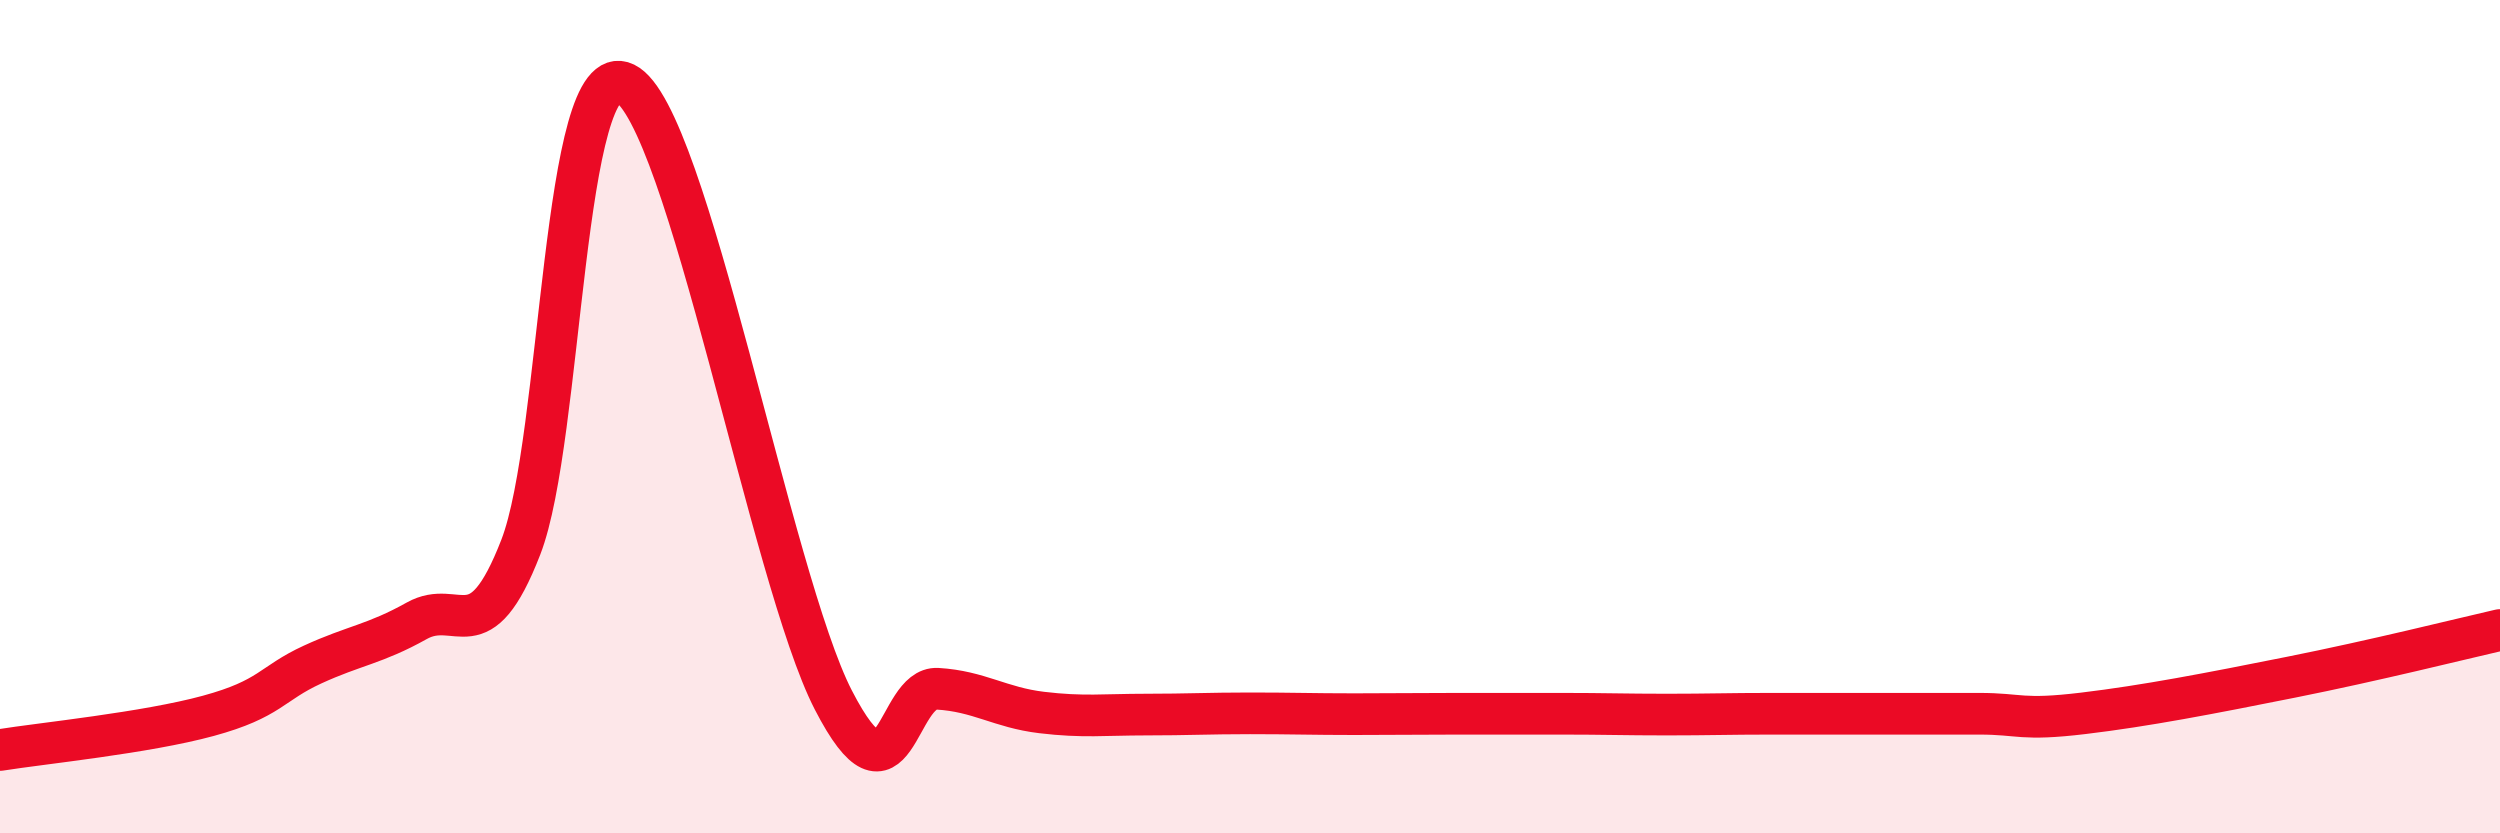
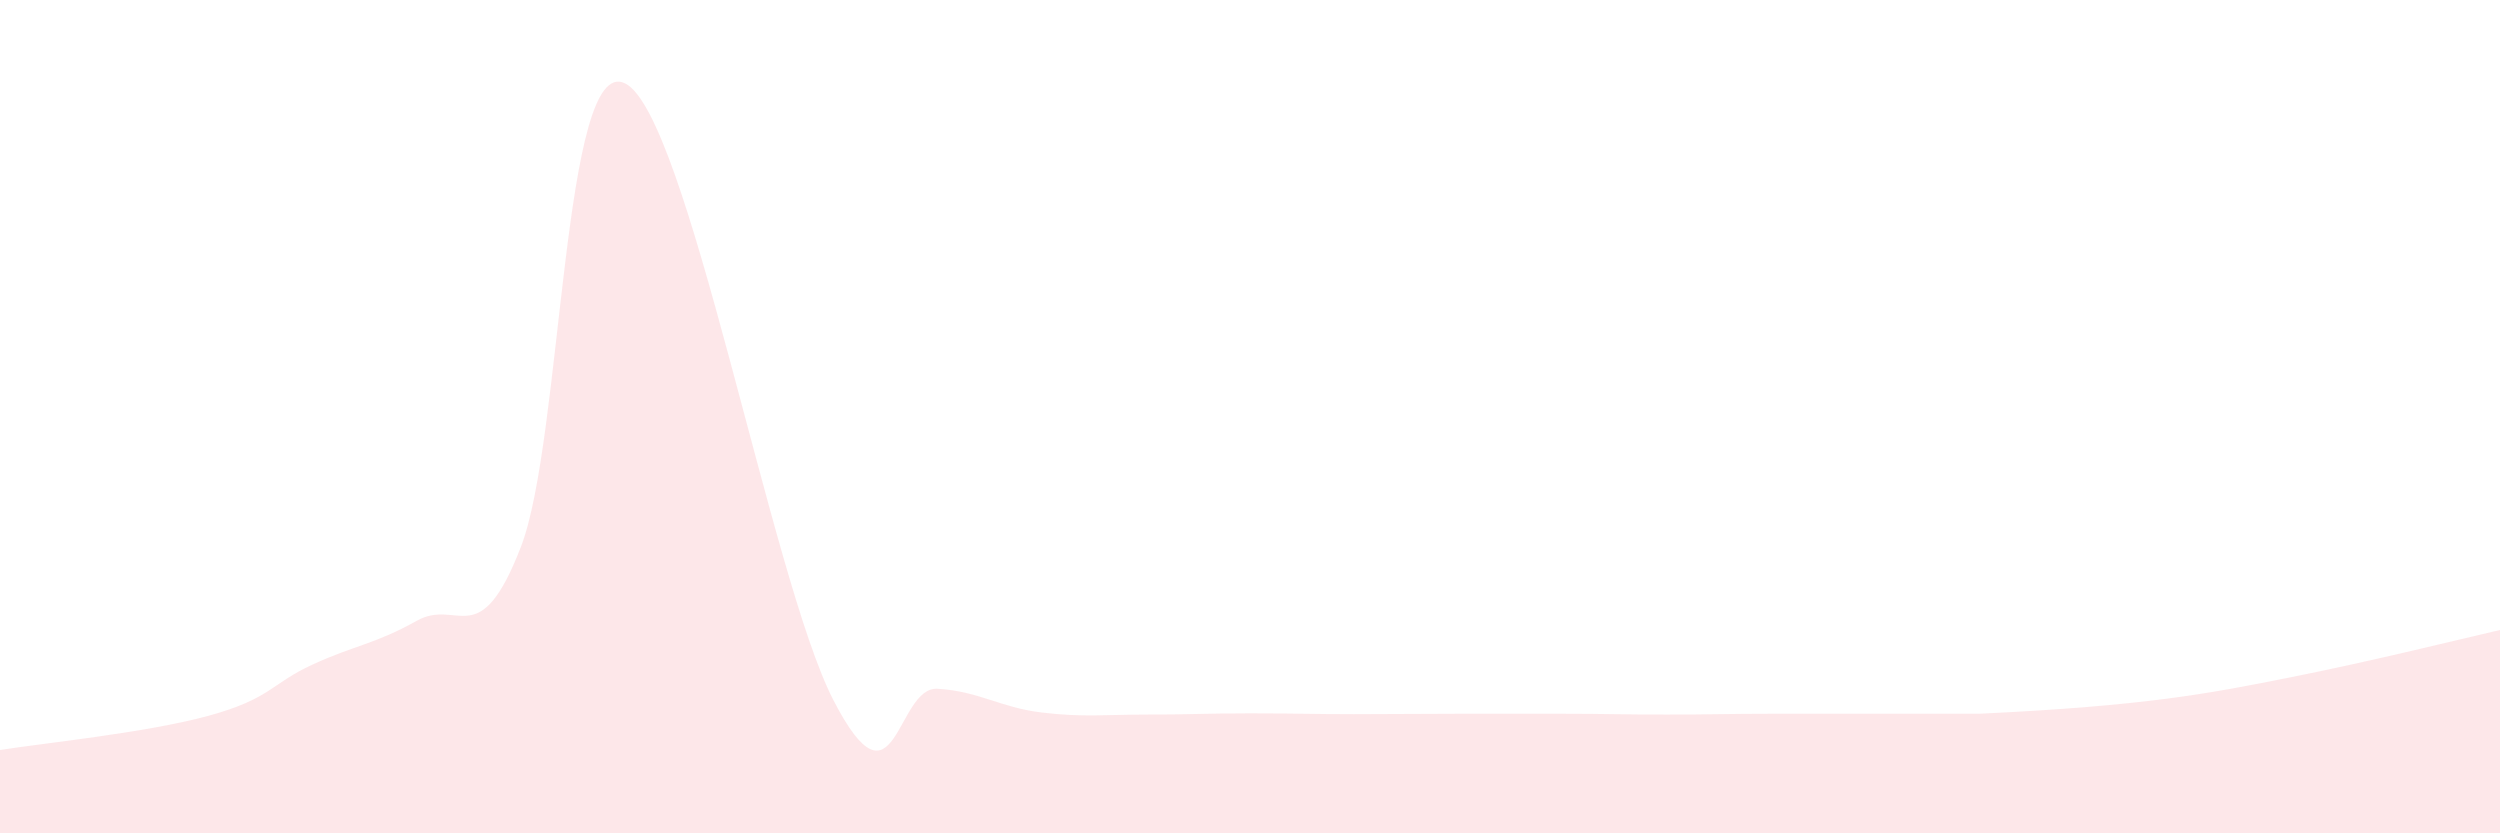
<svg xmlns="http://www.w3.org/2000/svg" width="60" height="20" viewBox="0 0 60 20">
-   <path d="M 0,18 C 1,17.84 3.5,17.59 5,17.18 C 6.5,16.77 6.5,16.41 7.5,15.95 C 8.5,15.49 9,15.46 10,14.9 C 11,14.34 11.5,15.71 12.5,13.13 C 13.5,10.55 13.5,1.27 15,2 C 16.5,2.73 18.5,13.89 20,16.8 C 21.5,19.71 21.5,16.47 22.5,16.53 C 23.5,16.59 24,16.98 25,17.1 C 26,17.22 26.5,17.15 27.5,17.15 C 28.5,17.15 29,17.12 30,17.12 C 31,17.12 31.5,17.14 32.5,17.14 C 33.5,17.14 34,17.13 35,17.13 C 36,17.13 36.5,17.13 37.5,17.13 C 38.5,17.13 39,17.15 40,17.15 C 41,17.15 41.5,17.13 42.5,17.13 C 43.5,17.13 44,17.13 45,17.13 C 46,17.13 46.5,17.13 47.5,17.13 C 48.5,17.13 48.5,17.3 50,17.12 C 51.5,16.94 53,16.65 55,16.25 C 57,15.85 59,15.35 60,15.12L60 20L0 20Z" fill="#EB0A25" opacity="0.1" stroke-linecap="round" stroke-linejoin="round" />
-   <path d="M 0,18 C 1,17.84 3.5,17.59 5,17.18 C 6.5,16.77 6.5,16.41 7.5,15.95 C 8.5,15.49 9,15.46 10,14.9 C 11,14.34 11.5,15.71 12.5,13.13 C 13.5,10.55 13.5,1.27 15,2 C 16.5,2.73 18.5,13.89 20,16.8 C 21.5,19.71 21.5,16.47 22.5,16.53 C 23.5,16.59 24,16.98 25,17.1 C 26,17.22 26.5,17.15 27.5,17.15 C 28.5,17.15 29,17.12 30,17.12 C 31,17.12 31.5,17.14 32.5,17.14 C 33.5,17.14 34,17.13 35,17.13 C 36,17.13 36.5,17.13 37.5,17.13 C 38.5,17.13 39,17.15 40,17.15 C 41,17.15 41.5,17.13 42.5,17.13 C 43.5,17.13 44,17.13 45,17.13 C 46,17.13 46.5,17.13 47.5,17.13 C 48.5,17.13 48.5,17.3 50,17.12 C 51.5,16.94 53,16.65 55,16.25 C 57,15.85 59,15.35 60,15.12" stroke="#EB0A25" stroke-width="1" fill="none" stroke-linecap="round" stroke-linejoin="round" />
+   <path d="M 0,18 C 1,17.84 3.5,17.59 5,17.18 C 6.5,16.77 6.5,16.41 7.5,15.95 C 8.5,15.49 9,15.46 10,14.9 C 11,14.34 11.5,15.71 12.5,13.13 C 13.5,10.55 13.5,1.27 15,2 C 16.5,2.73 18.5,13.89 20,16.8 C 21.5,19.71 21.5,16.47 22.5,16.53 C 23.5,16.59 24,16.98 25,17.1 C 26,17.22 26.5,17.15 27.5,17.15 C 28.5,17.15 29,17.12 30,17.12 C 31,17.12 31.5,17.14 32.5,17.14 C 33.5,17.14 34,17.13 35,17.13 C 36,17.13 36.5,17.13 37.5,17.13 C 38.5,17.13 39,17.15 40,17.15 C 41,17.15 41.5,17.13 42.5,17.13 C 43.5,17.13 44,17.13 45,17.13 C 46,17.13 46.5,17.13 47.5,17.13 C 51.5,16.94 53,16.65 55,16.25 C 57,15.85 59,15.35 60,15.12L60 20L0 20Z" fill="#EB0A25" opacity="0.1" stroke-linecap="round" stroke-linejoin="round" />
</svg>